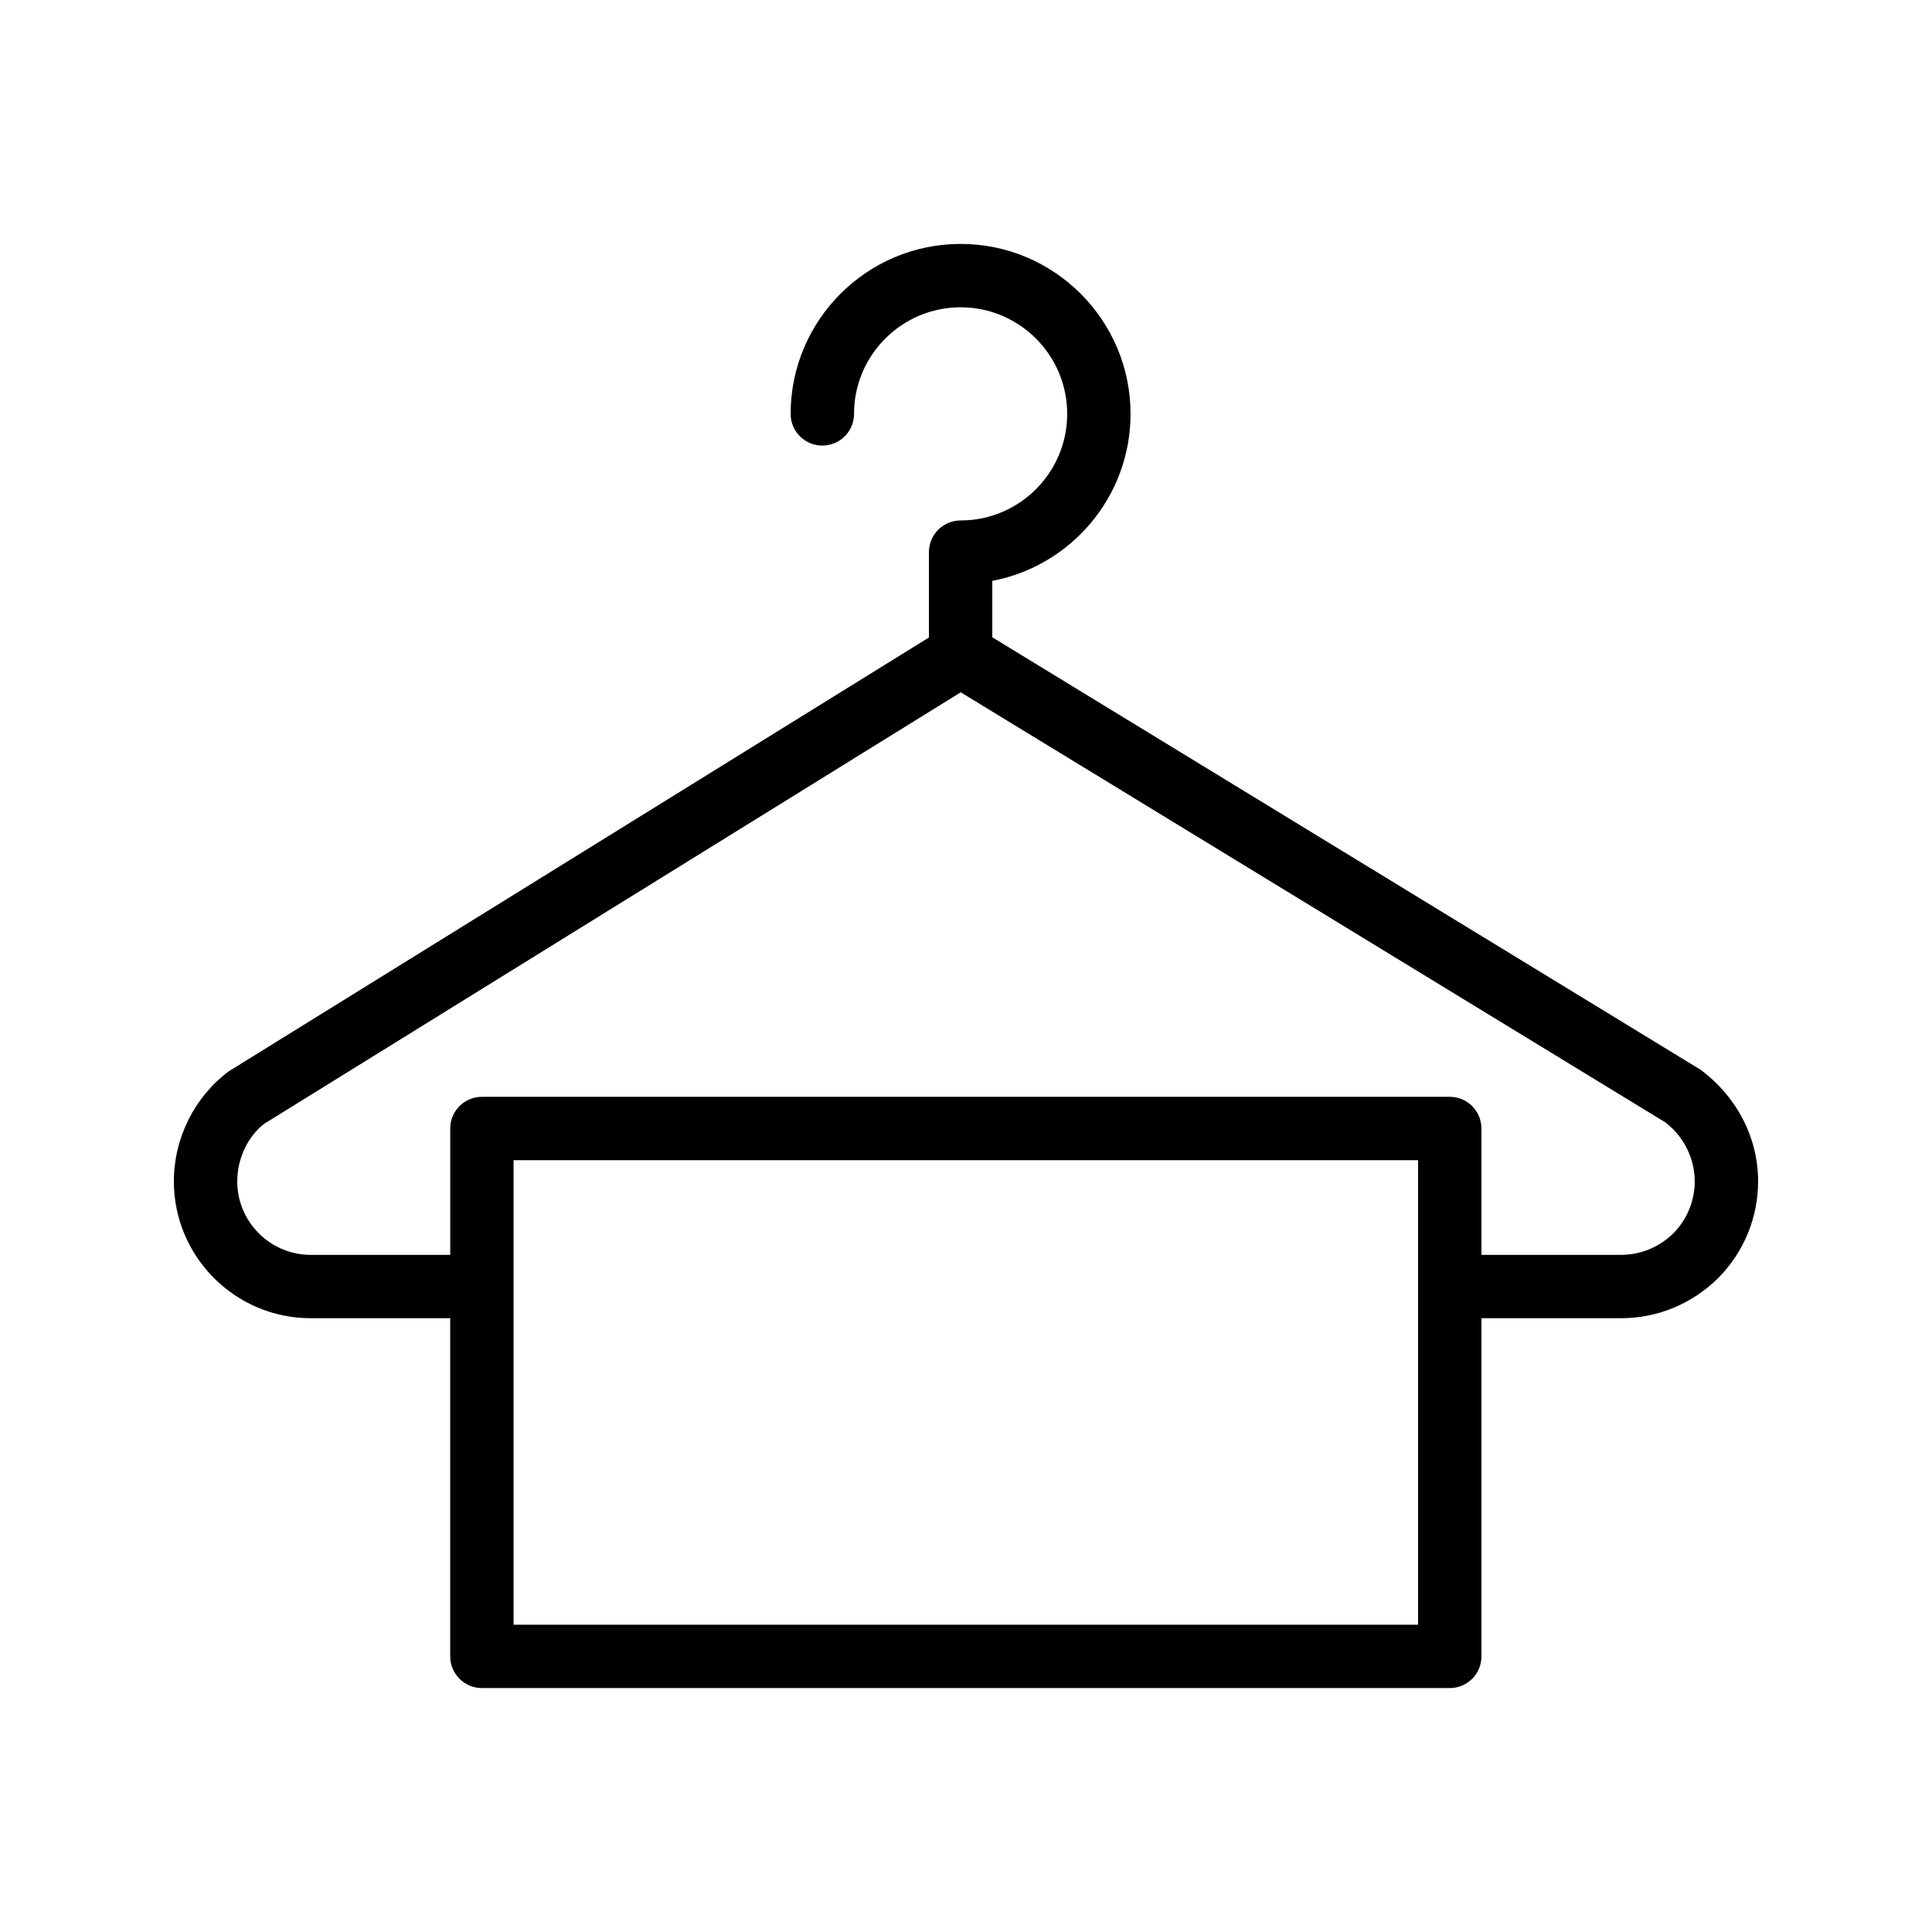
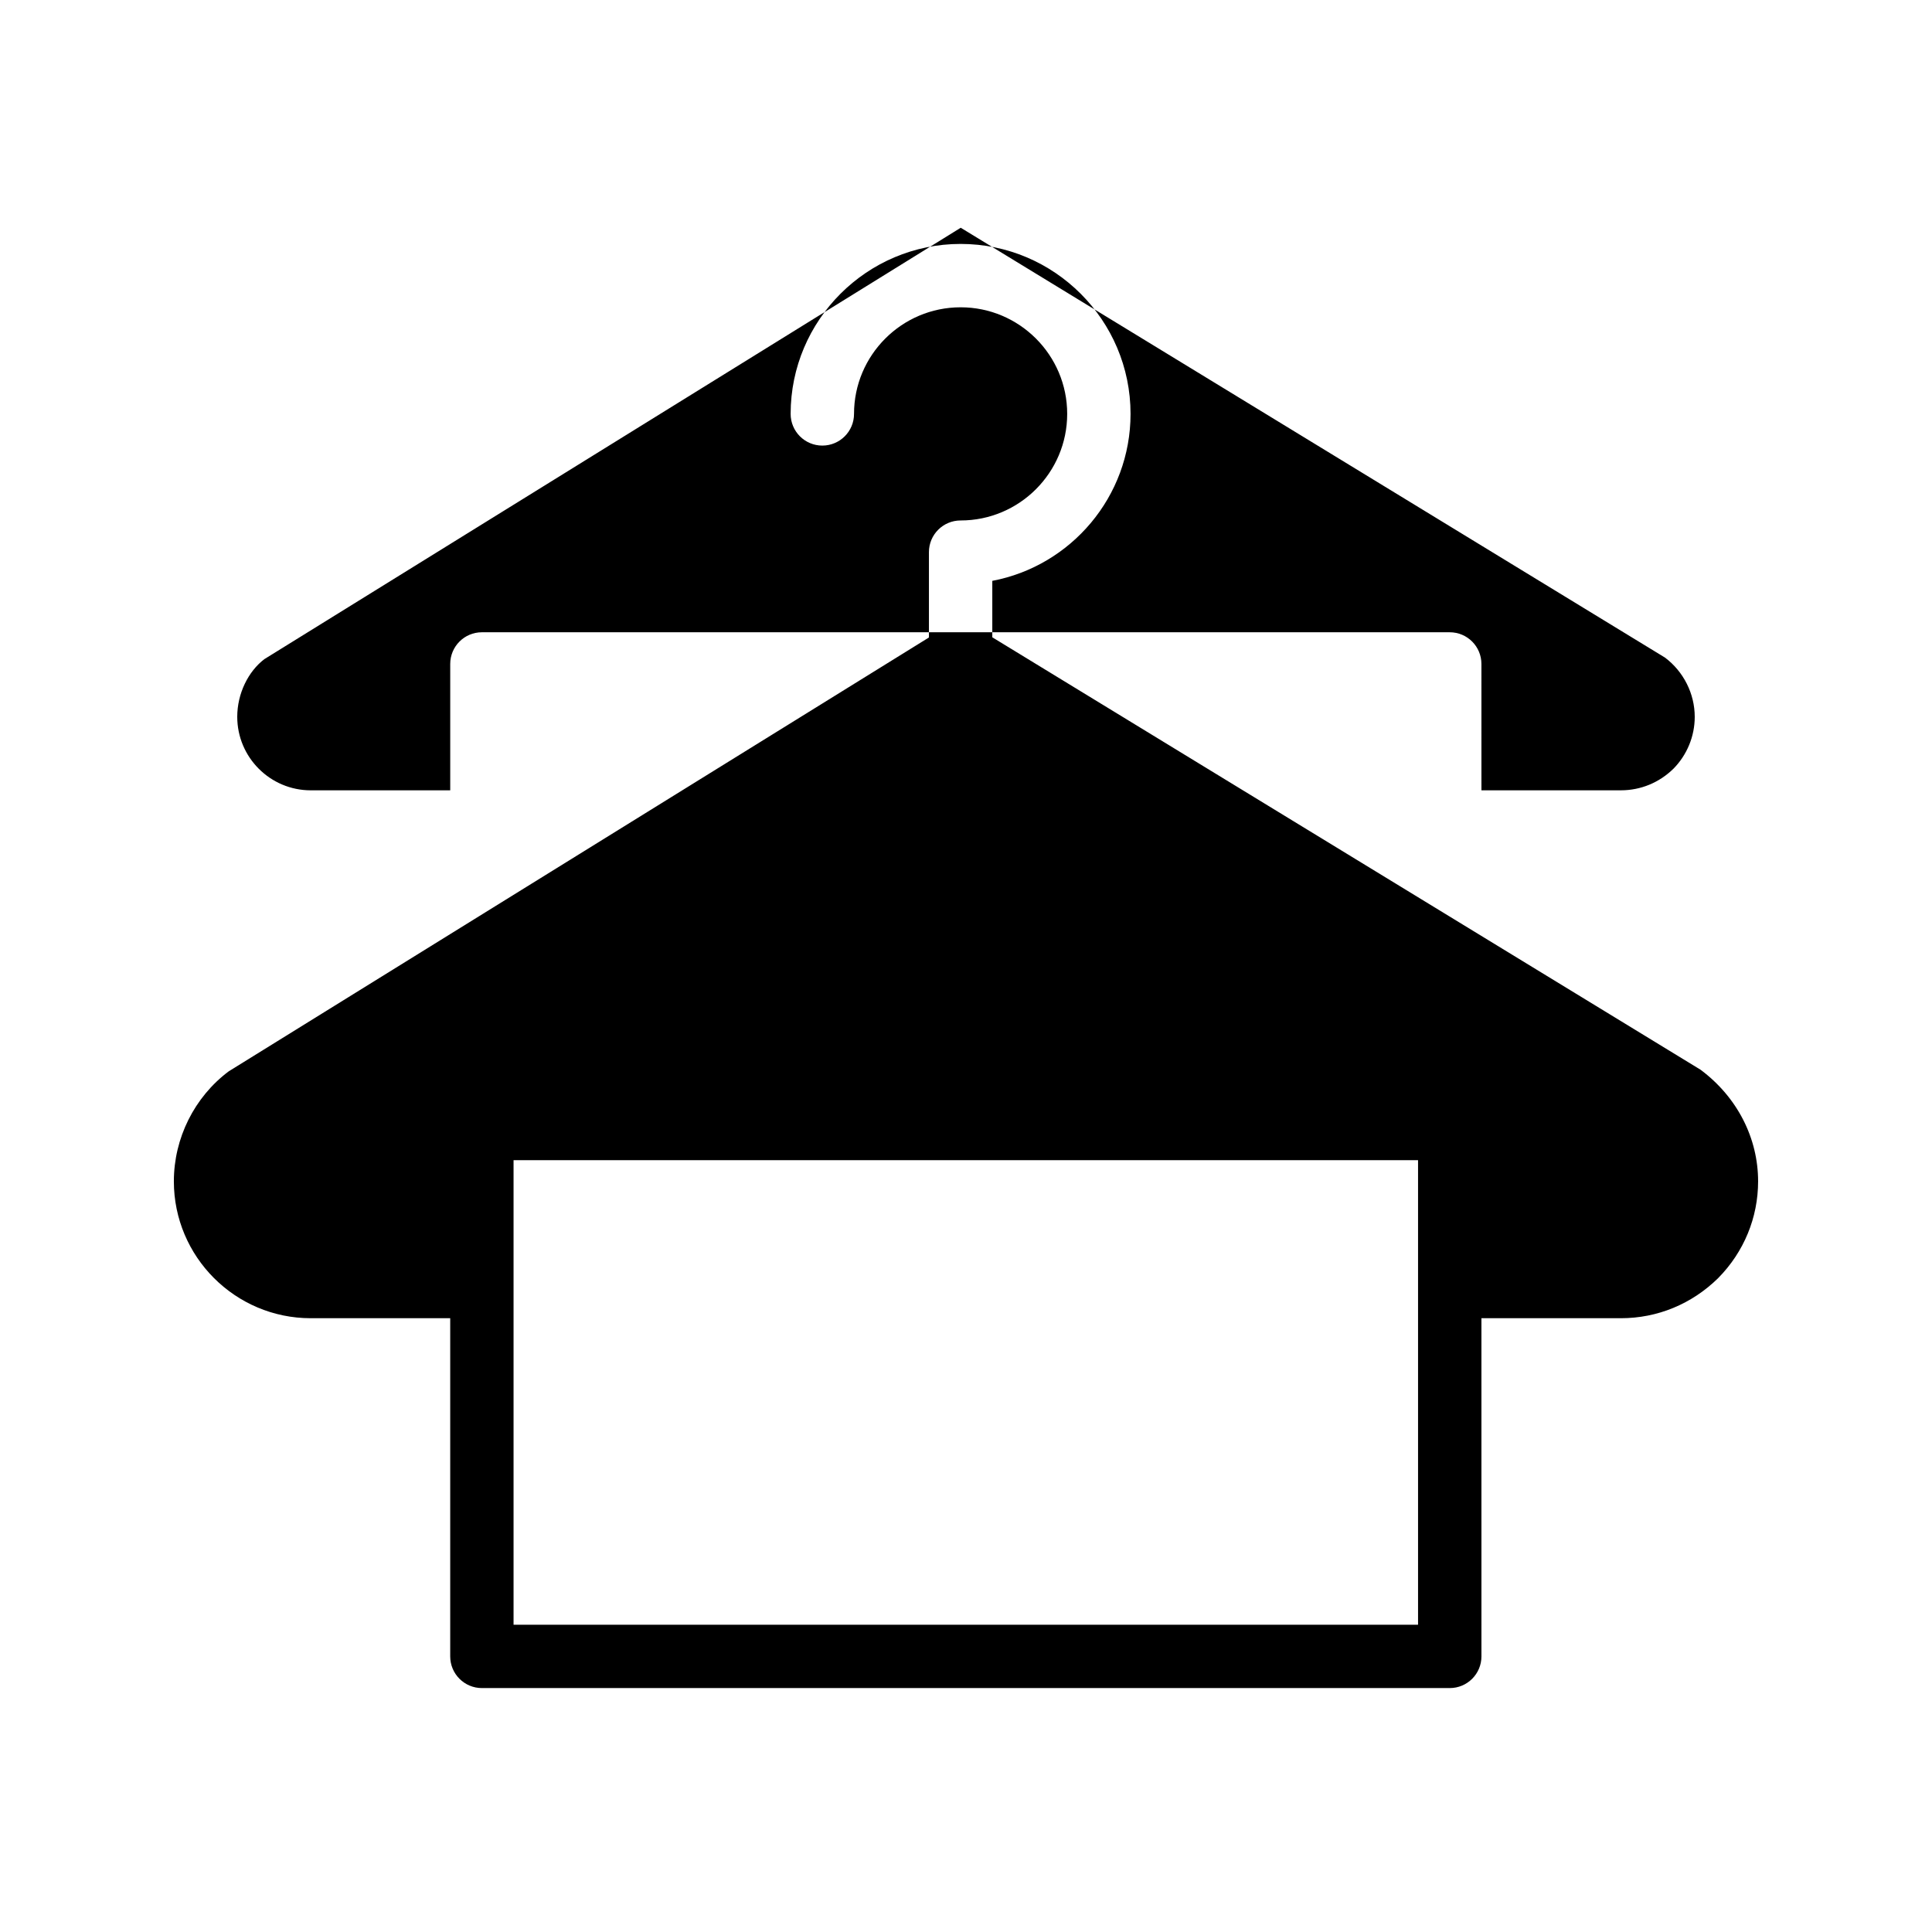
<svg xmlns="http://www.w3.org/2000/svg" fill="#000000" width="800px" height="800px" version="1.1" viewBox="144 144 512 512">
-   <path d="m594.65 427.48-187.68-114.59v-14.957c20.836-3.945 36.637-22.289 36.637-44.246 0-24.836-20.203-45.043-45.035-45.043-24.836 0-45.043 20.203-45.043 45.043 0 4.641 3.754 8.398 8.398 8.398 4.641 0 8.398-3.754 8.398-8.398 0-15.578 12.668-28.25 28.25-28.25 15.57 0 28.242 12.668 28.242 28.25 0 15.57-12.668 28.242-28.242 28.242-4.641 0-8.398 3.754-8.398 8.398v22.613l-185.57 114.98c-9.102 6.824-14.531 17.715-14.531 29.145 0 20 16.27 36.277 36.27 36.277h36.965v89.617c0 4.641 3.754 8.398 8.398 8.398h256.49c4.641 0 8.398-3.754 8.398-8.398l-0.004-89.617h36.965c9.66 0 18.785-3.746 25.797-10.652 6.816-6.922 10.562-16.023 10.562-25.625 0-11.383-5.461-22.277-15.266-29.586zm-74.852 147.09h-239.7v-123.11h239.7zm67.684-103.75c-3.754 3.699-8.699 5.731-13.922 5.731h-36.965l-0.004-33.484c0-4.641-3.754-8.398-8.398-8.398h-256.48c-4.641 0-8.398 3.754-8.398 8.398v33.488h-36.965c-10.742 0-19.477-8.742-19.477-19.484 0-6.168 2.918-12.039 7.191-15.285l184.54-114.32 186.63 113.91c4.934 3.707 7.887 9.578 7.887 15.703 0 5.168-2.043 10.086-5.641 13.75z" />
+   <path d="m594.65 427.48-187.68-114.59v-14.957c20.836-3.945 36.637-22.289 36.637-44.246 0-24.836-20.203-45.043-45.035-45.043-24.836 0-45.043 20.203-45.043 45.043 0 4.641 3.754 8.398 8.398 8.398 4.641 0 8.398-3.754 8.398-8.398 0-15.578 12.668-28.25 28.25-28.25 15.57 0 28.242 12.668 28.242 28.25 0 15.57-12.668 28.242-28.242 28.242-4.641 0-8.398 3.754-8.398 8.398v22.613l-185.57 114.98c-9.102 6.824-14.531 17.715-14.531 29.145 0 20 16.27 36.277 36.27 36.277h36.965v89.617c0 4.641 3.754 8.398 8.398 8.398h256.49c4.641 0 8.398-3.754 8.398-8.398l-0.004-89.617h36.965c9.66 0 18.785-3.746 25.797-10.652 6.816-6.922 10.562-16.023 10.562-25.625 0-11.383-5.461-22.277-15.266-29.586zm-74.852 147.09h-239.7v-123.11h239.7m67.684-103.75c-3.754 3.699-8.699 5.731-13.922 5.731h-36.965l-0.004-33.484c0-4.641-3.754-8.398-8.398-8.398h-256.48c-4.641 0-8.398 3.754-8.398 8.398v33.488h-36.965c-10.742 0-19.477-8.742-19.477-19.484 0-6.168 2.918-12.039 7.191-15.285l184.54-114.32 186.63 113.91c4.934 3.707 7.887 9.578 7.887 15.703 0 5.168-2.043 10.086-5.641 13.75z" />
</svg>